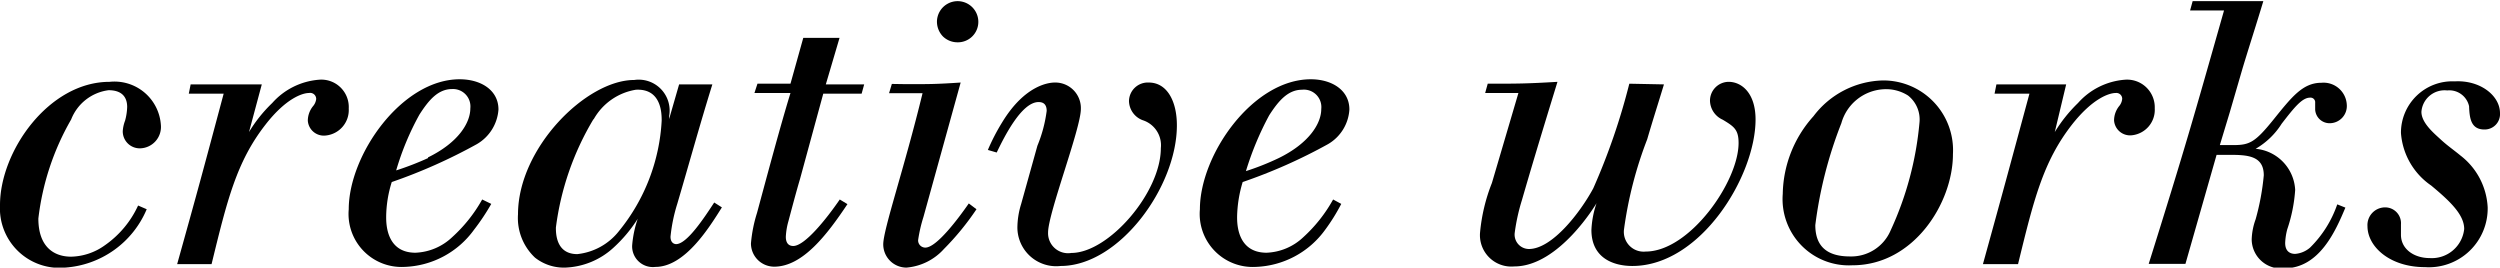
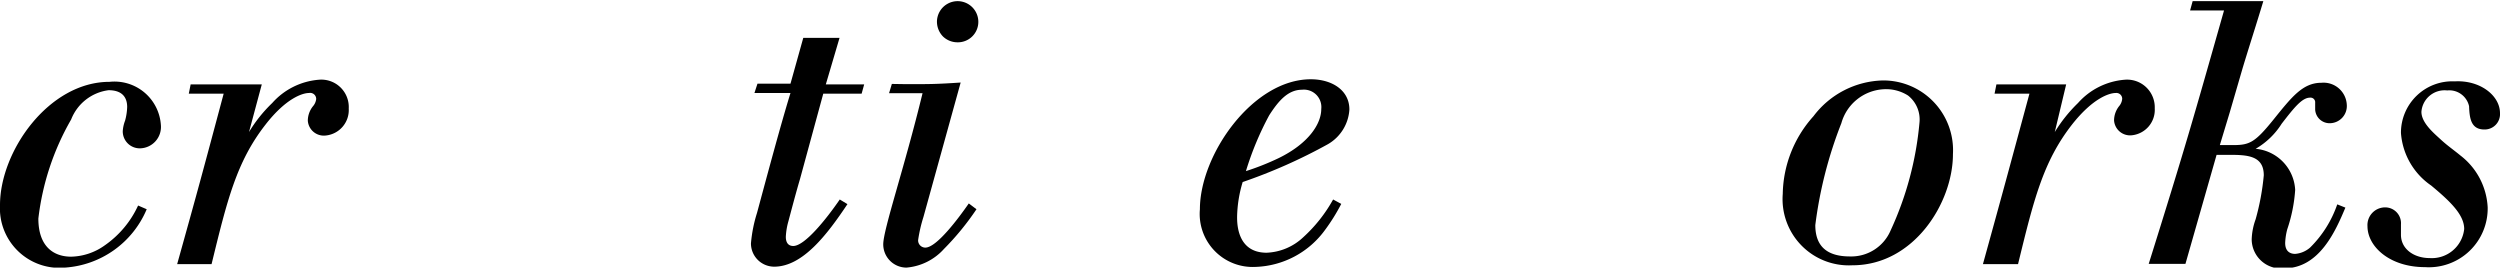
<svg xmlns="http://www.w3.org/2000/svg" viewBox="0 0 107.53 11.51">
  <title>アセット 1</title>
  <g id="レイヤー_2" data-name="レイヤー 2">
    <g id="navi">
      <g>
        <path d="M6.31,9a4.11,4.11,0,0,1-3.52,2.51A2.56,2.56,0,0,1,0,8.82c0-2.32,2.1-5.3,4.71-5.3A2,2,0,0,1,6.92,5.38a.92.92,0,0,1-.89,1,.73.73,0,0,1-.75-.74,1.53,1.53,0,0,1,.1-.45,2.49,2.49,0,0,0,.09-.59c0-.33-.14-.72-.8-.72A2,2,0,0,0,3.06,5.14,11.1,11.1,0,0,0,1.65,9.4c0,1.2.65,1.64,1.41,1.64a2.57,2.57,0,0,0,1.45-.49A4.23,4.23,0,0,0,5.94,8.84Z" />
        <path d="M10.71,5.68a6.08,6.08,0,0,1,1-1.25,3,3,0,0,1,2-1A1.18,1.18,0,0,1,15,4.67a1.1,1.1,0,0,1-1,1.16.69.69,0,0,1-.76-.64,1,1,0,0,1,.23-.63.58.58,0,0,0,.13-.3A.26.26,0,0,0,13.29,4c-.29,0-1,.24-1.87,1.36-1.25,1.6-1.65,3.26-2.32,6H7.62c.9-3.22,1.08-3.89,2-7.33H8.12l.08-.4h3.06Z" />
-         <path d="M21.13,8.77a9.3,9.3,0,0,1-.74,1.11,3.85,3.85,0,0,1-3,1.6A2.28,2.28,0,0,1,15,9c0-2.34,2.28-5.59,4.77-5.59.92,0,1.67.47,1.67,1.3a1.87,1.87,0,0,1-.93,1.49,23.1,23.1,0,0,1-3.66,1.63,5.11,5.11,0,0,0-.24,1.5c0,.28,0,1.54,1.26,1.54a2.43,2.43,0,0,0,1.58-.67,6.38,6.38,0,0,0,1.29-1.62Zm-2.72-2c1.31-.64,1.82-1.49,1.82-2.11a.75.75,0,0,0-.78-.83c-.6,0-1,.46-1.41,1.1a11.73,11.73,0,0,0-1,2.4A12.85,12.85,0,0,0,18.41,6.8Z" />
-         <path d="M28.78,5.12l.43-1.49h1.43c-.53,1.7-1,3.41-1.51,5.14a7,7,0,0,0-.29,1.41c0,.3.2.32.24.32.47,0,1.22-1.15,1.64-1.79l.33.21c-.53.84-1.58,2.56-2.86,2.56a.89.89,0,0,1-1-.92,4.67,4.67,0,0,1,.24-1.15,6.06,6.06,0,0,1-1.05,1.25,3.24,3.24,0,0,1-2.07.85,2,2,0,0,1-1.3-.43,2.34,2.34,0,0,1-.73-1.86c0-2.85,2.93-5.78,5-5.78A1.33,1.33,0,0,1,28.78,5Zm-3.25,0a12,12,0,0,0-1.62,4.67c0,.24,0,1.14.92,1.14a2.63,2.63,0,0,0,1.8-1,8.2,8.2,0,0,0,1.83-4.74c0-.29,0-1.39-1.11-1.33A2.55,2.55,0,0,0,25.53,5.14Z" />
        <path d="M34.55,1.63h1.56l-.59,2h1.65l-.11.4H35.41l-1,3.67c-.18.61-.34,1.22-.5,1.82a2.94,2.94,0,0,0-.11.66c0,.08,0,.4.32.4.49,0,1.41-1.14,2-2l.33.2c-.88,1.32-1.93,2.69-3.15,2.69a1,1,0,0,1-1-1,6.07,6.07,0,0,1,.26-1.31c.39-1.44,1-3.73,1.44-5.16H32.45l.13-.4H34Z" />
        <path d="M39,3.62c1,0,1.26,0,2.32-.07l-1.6,5.78a6.26,6.26,0,0,0-.23,1,.31.31,0,0,0,.31.32c.49,0,1.44-1.28,1.87-1.9L42,9a11.53,11.53,0,0,1-1.4,1.71,2.44,2.44,0,0,1-1.61.8,1,1,0,0,1-1-1c0-.64.92-3.32,1.69-6.5H38.24l.12-.4ZM40.3.94a.89.89,0,1,1,1.78,0,.88.88,0,0,1-.9.88.9.9,0,0,1-.62-.25A.92.92,0,0,1,40.3.94Z" />
-         <path d="M44.62,6.27a5.9,5.9,0,0,0,.4-1.5c0-.34-.21-.38-.35-.38-.74,0-1.49,1.53-1.8,2.17l-.38-.11a8.79,8.79,0,0,1,.61-1.18c1-1.65,2.06-1.72,2.27-1.72a1.1,1.1,0,0,1,1.12,1.14c0,.83-1.41,4.48-1.41,5.31a.86.86,0,0,0,1,.88c1.6,0,3.85-2.59,3.85-4.51a1.13,1.13,0,0,0-.78-1.2.9.9,0,0,1-.59-.82.81.81,0,0,1,.85-.8c.78,0,1.21.79,1.21,1.84,0,2.65-2.48,6.05-5,6.05a1.67,1.67,0,0,1-1.86-1.66,3.5,3.5,0,0,1,.16-1Z" />
        <path d="M57.69,8.77A8.11,8.11,0,0,1,57,9.88a3.85,3.85,0,0,1-3,1.6A2.28,2.28,0,0,1,51.61,9c0-2.34,2.27-5.59,4.77-5.59.91,0,1.66.47,1.66,1.3a1.85,1.85,0,0,1-.92,1.49,22.92,22.92,0,0,1-3.67,1.63,5.47,5.47,0,0,0-.24,1.5c0,.28,0,1.54,1.27,1.54a2.43,2.43,0,0,0,1.58-.67,6.33,6.33,0,0,0,1.28-1.62ZM55,6.8c1.31-.64,1.83-1.49,1.83-2.11A.75.75,0,0,0,56,3.86c-.59,0-1,.46-1.41,1.1a13,13,0,0,0-1,2.4A11.25,11.25,0,0,0,55,6.8Z" />
-         <path d="M71.57,3.63c-.24.79-.49,1.57-.72,2.36a17,17,0,0,0-1,3.89.85.85,0,0,0,.93.94c1.89,0,4-3,4-4.67,0-.58-.2-.71-.68-1a.92.92,0,0,1-.55-.81.81.81,0,0,1,.8-.82c.56,0,1.16.48,1.16,1.62,0,2.43-2.36,6.3-5.3,6.3-.8,0-1.76-.33-1.76-1.55a4.11,4.11,0,0,1,.22-1.15s-1.6,2.72-3.54,2.72A1.35,1.35,0,0,1,63.66,10a7.68,7.68,0,0,1,.51-2.13L65.31,4H63.88l.11-.4c1.29,0,1.65,0,3-.08-.8,2.6-1.18,3.88-1.53,5.09a8.4,8.4,0,0,0-.31,1.41.62.62,0,0,0,.61.69c1,0,2.21-1.57,2.77-2.61a27.9,27.9,0,0,0,1.55-4.5Z" />
        <path d="M84,6.63c0,2.09-1.68,4.78-4.32,4.78a2.85,2.85,0,0,1-3-3.07A5.11,5.11,0,0,1,78,5a3.85,3.85,0,0,1,3-1.54A3,3,0,0,1,84,6.63ZM79.2,5.3a18.11,18.11,0,0,0-1.12,4.38c0,.92.51,1.35,1.49,1.35a1.84,1.84,0,0,0,1.75-1.12,14,14,0,0,0,1.24-4.63,1.31,1.31,0,0,0-.49-1.17A1.76,1.76,0,0,0,81,3.84,2,2,0,0,0,79.2,5.3Z" />
        <path d="M88.38,5.68a6.35,6.35,0,0,1,1-1.25,3,3,0,0,1,2-1,1.19,1.19,0,0,1,1.3,1.23,1.1,1.1,0,0,1-1,1.16.69.69,0,0,1-.75-.64,1,1,0,0,1,.23-.63.56.56,0,0,0,.12-.3A.25.25,0,0,0,91,4c-.29,0-1,.24-1.88,1.36-1.25,1.6-1.65,3.26-2.32,6H85.29c.89-3.22,1.07-3.89,2-7.33H85.79l.08-.4h3Z" />
        <path d="M94.94.05c1.23,0,1.39,0,2.41,0-.3,1-.6,1.92-.89,2.88l-.55,1.89-.43,1.42h.59c.69,0,.93-.12,1.72-1.1s1.26-1.58,2.06-1.58a1,1,0,0,1,1.09.94.74.74,0,0,1-.74.8.62.62,0,0,1-.62-.59l0-.29a.2.2,0,0,0-.22-.22c-.34,0-.67.41-1.22,1.12a3.25,3.25,0,0,1-1.12,1.08,1.87,1.87,0,0,1,1.7,1.77,6.62,6.62,0,0,1-.34,1.69,2.65,2.65,0,0,0-.09.59c0,.37.22.47.43.47a1.11,1.11,0,0,0,.64-.27,4.8,4.8,0,0,0,1.17-1.86l.35.14c-.42,1-1.12,2.61-2.63,2.61a1.26,1.26,0,0,1-1.4-1.25,2.77,2.77,0,0,1,.17-.86,10.53,10.53,0,0,0,.35-1.89c0-.86-.73-.88-1.52-.88h-.51L94,11.35H92.42C94,6.31,94.31,5.2,95.66.45H94.2l.11-.4Z" />
        <path d="M107.53,4.87a.66.66,0,0,1-.67.7c-.58,0-.64-.48-.66-1a.87.87,0,0,0-.94-.68,1,1,0,0,0-1.11.92c0,.48.55.93.83,1.19s.56.45.85.69A3,3,0,0,1,107,8.92a2.53,2.53,0,0,1-2.7,2.57c-1.52,0-2.47-.89-2.47-1.76a.76.76,0,0,1,.75-.81.68.68,0,0,1,.69.73c0,.07,0,.39,0,.45,0,.61.56,1,1.23,1a1.4,1.4,0,0,0,1.49-1.25c0-.61-.59-1.18-1.42-1.87a3,3,0,0,1-1.3-2.26,2.21,2.21,0,0,1,2.32-2.22C106.66,3.44,107.53,4.1,107.53,4.87Z" />
      </g>
    </g>
  </g>
</svg>